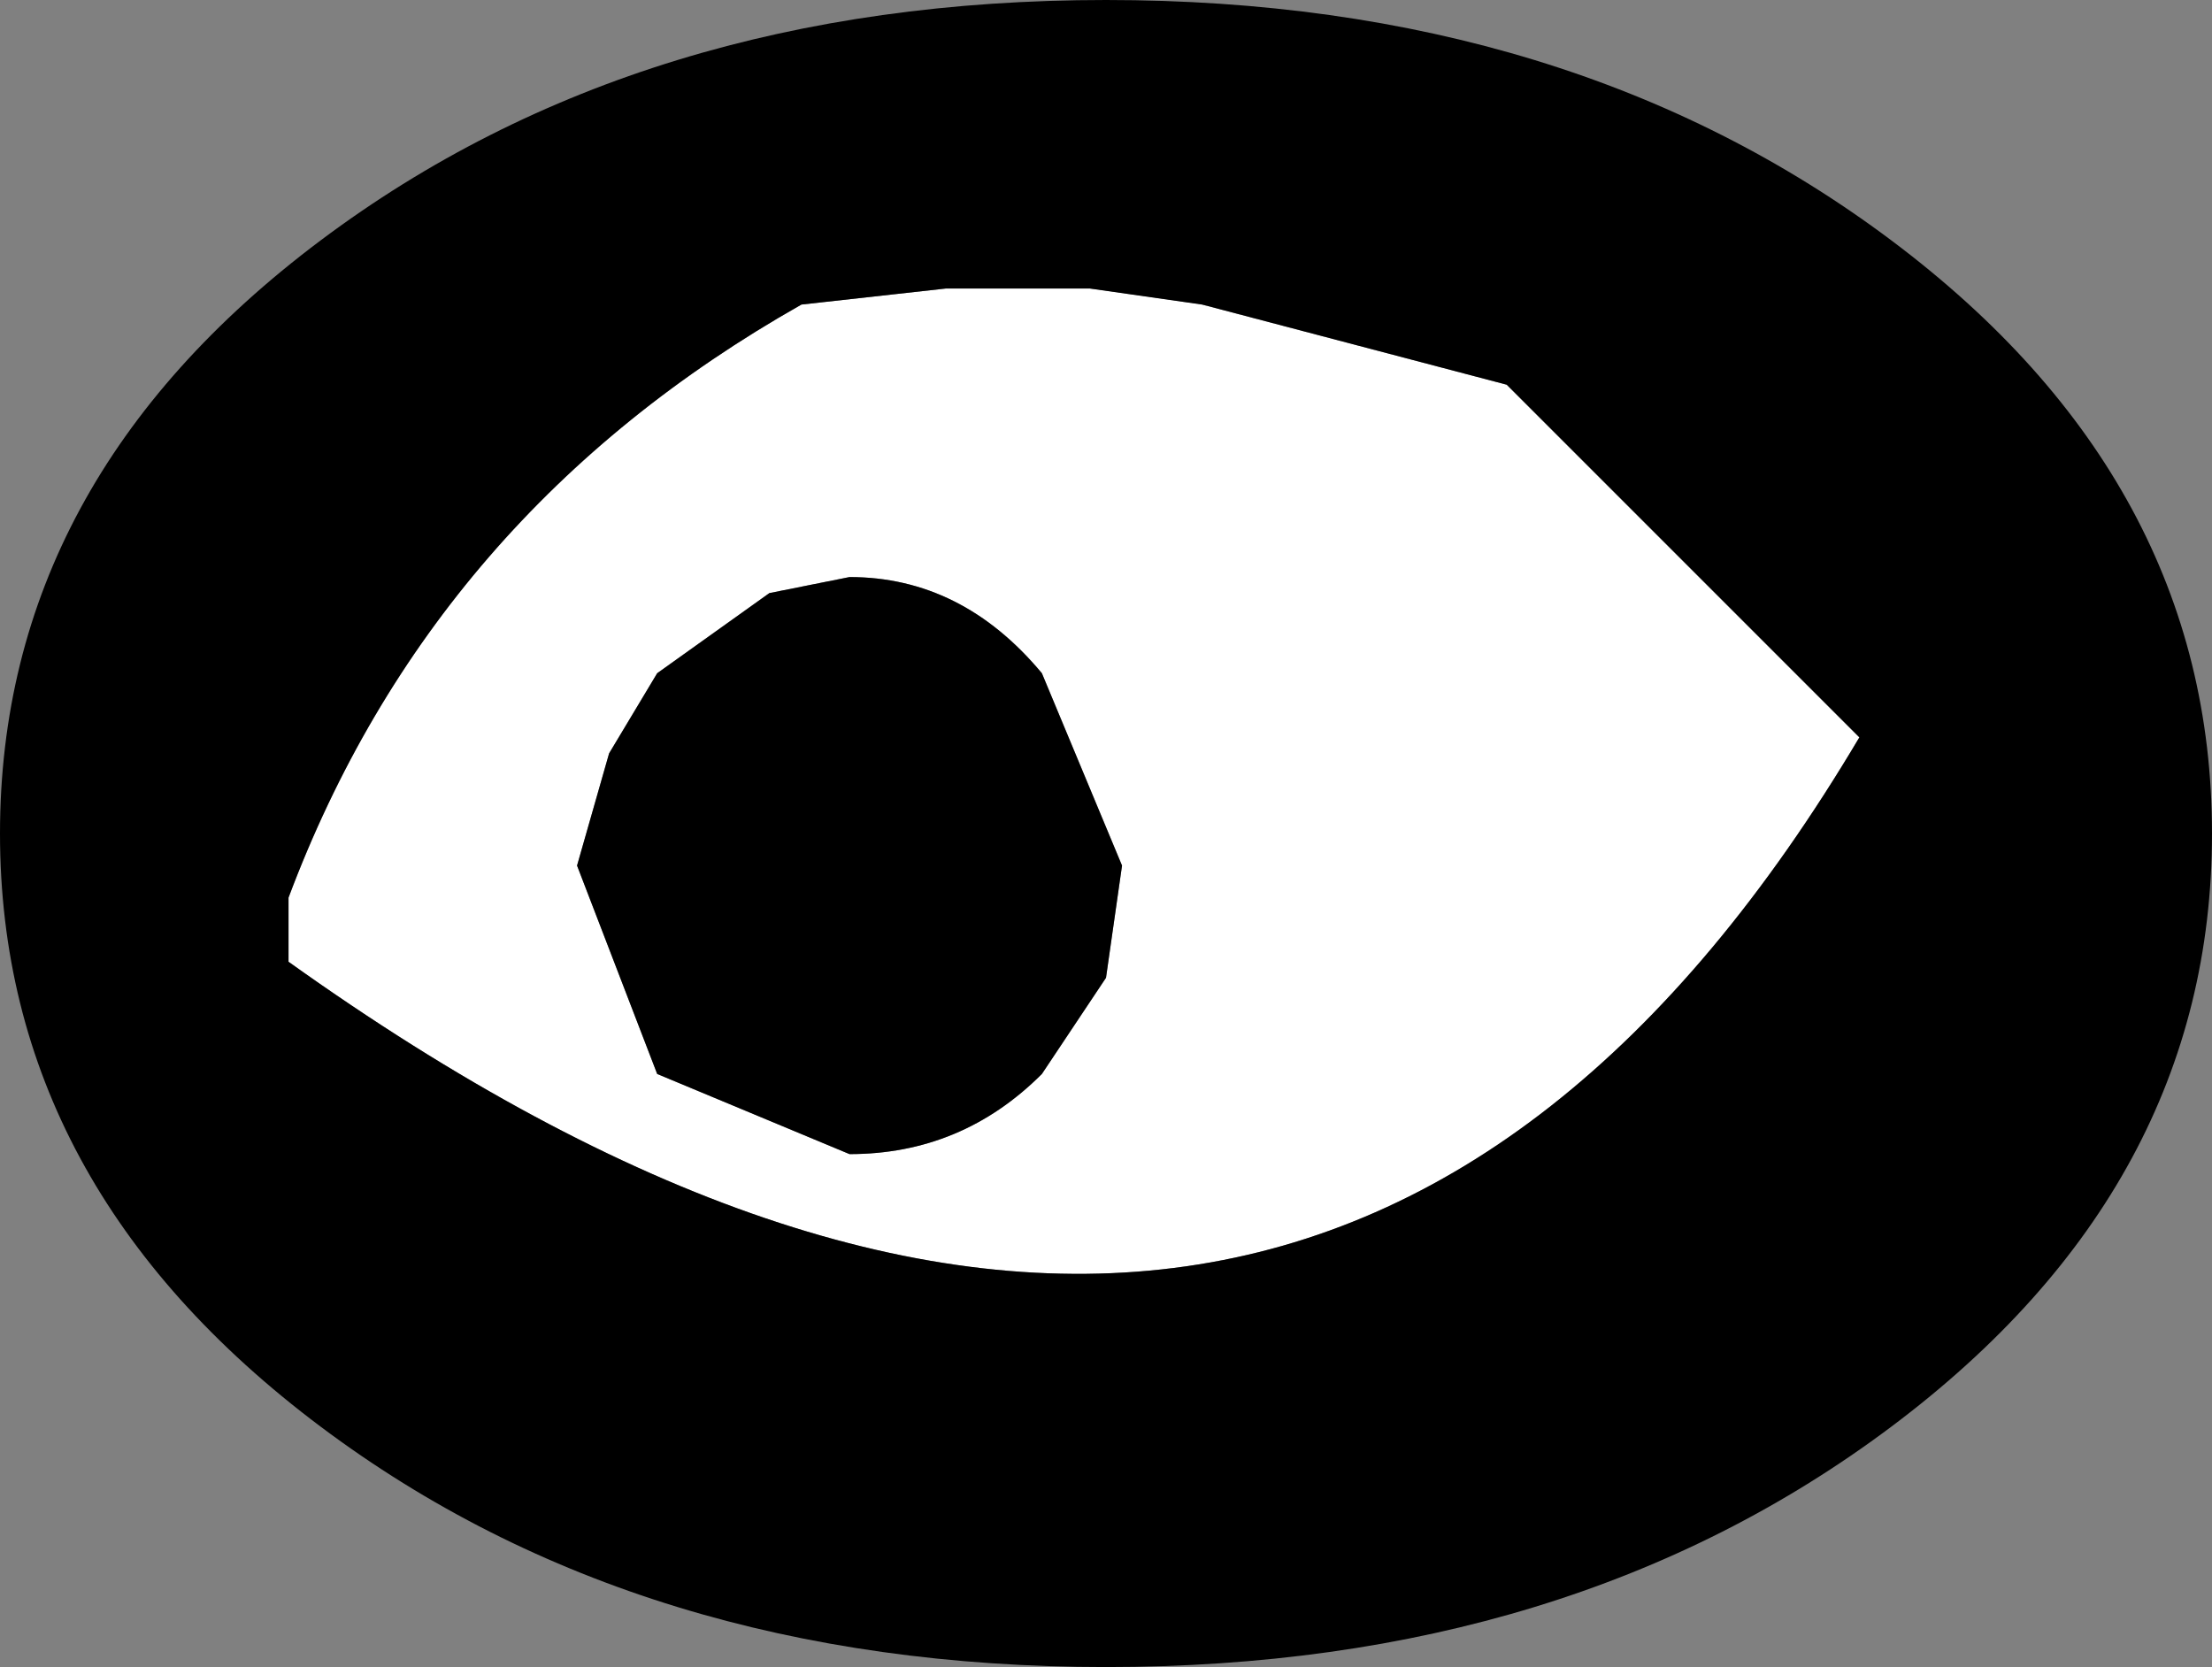
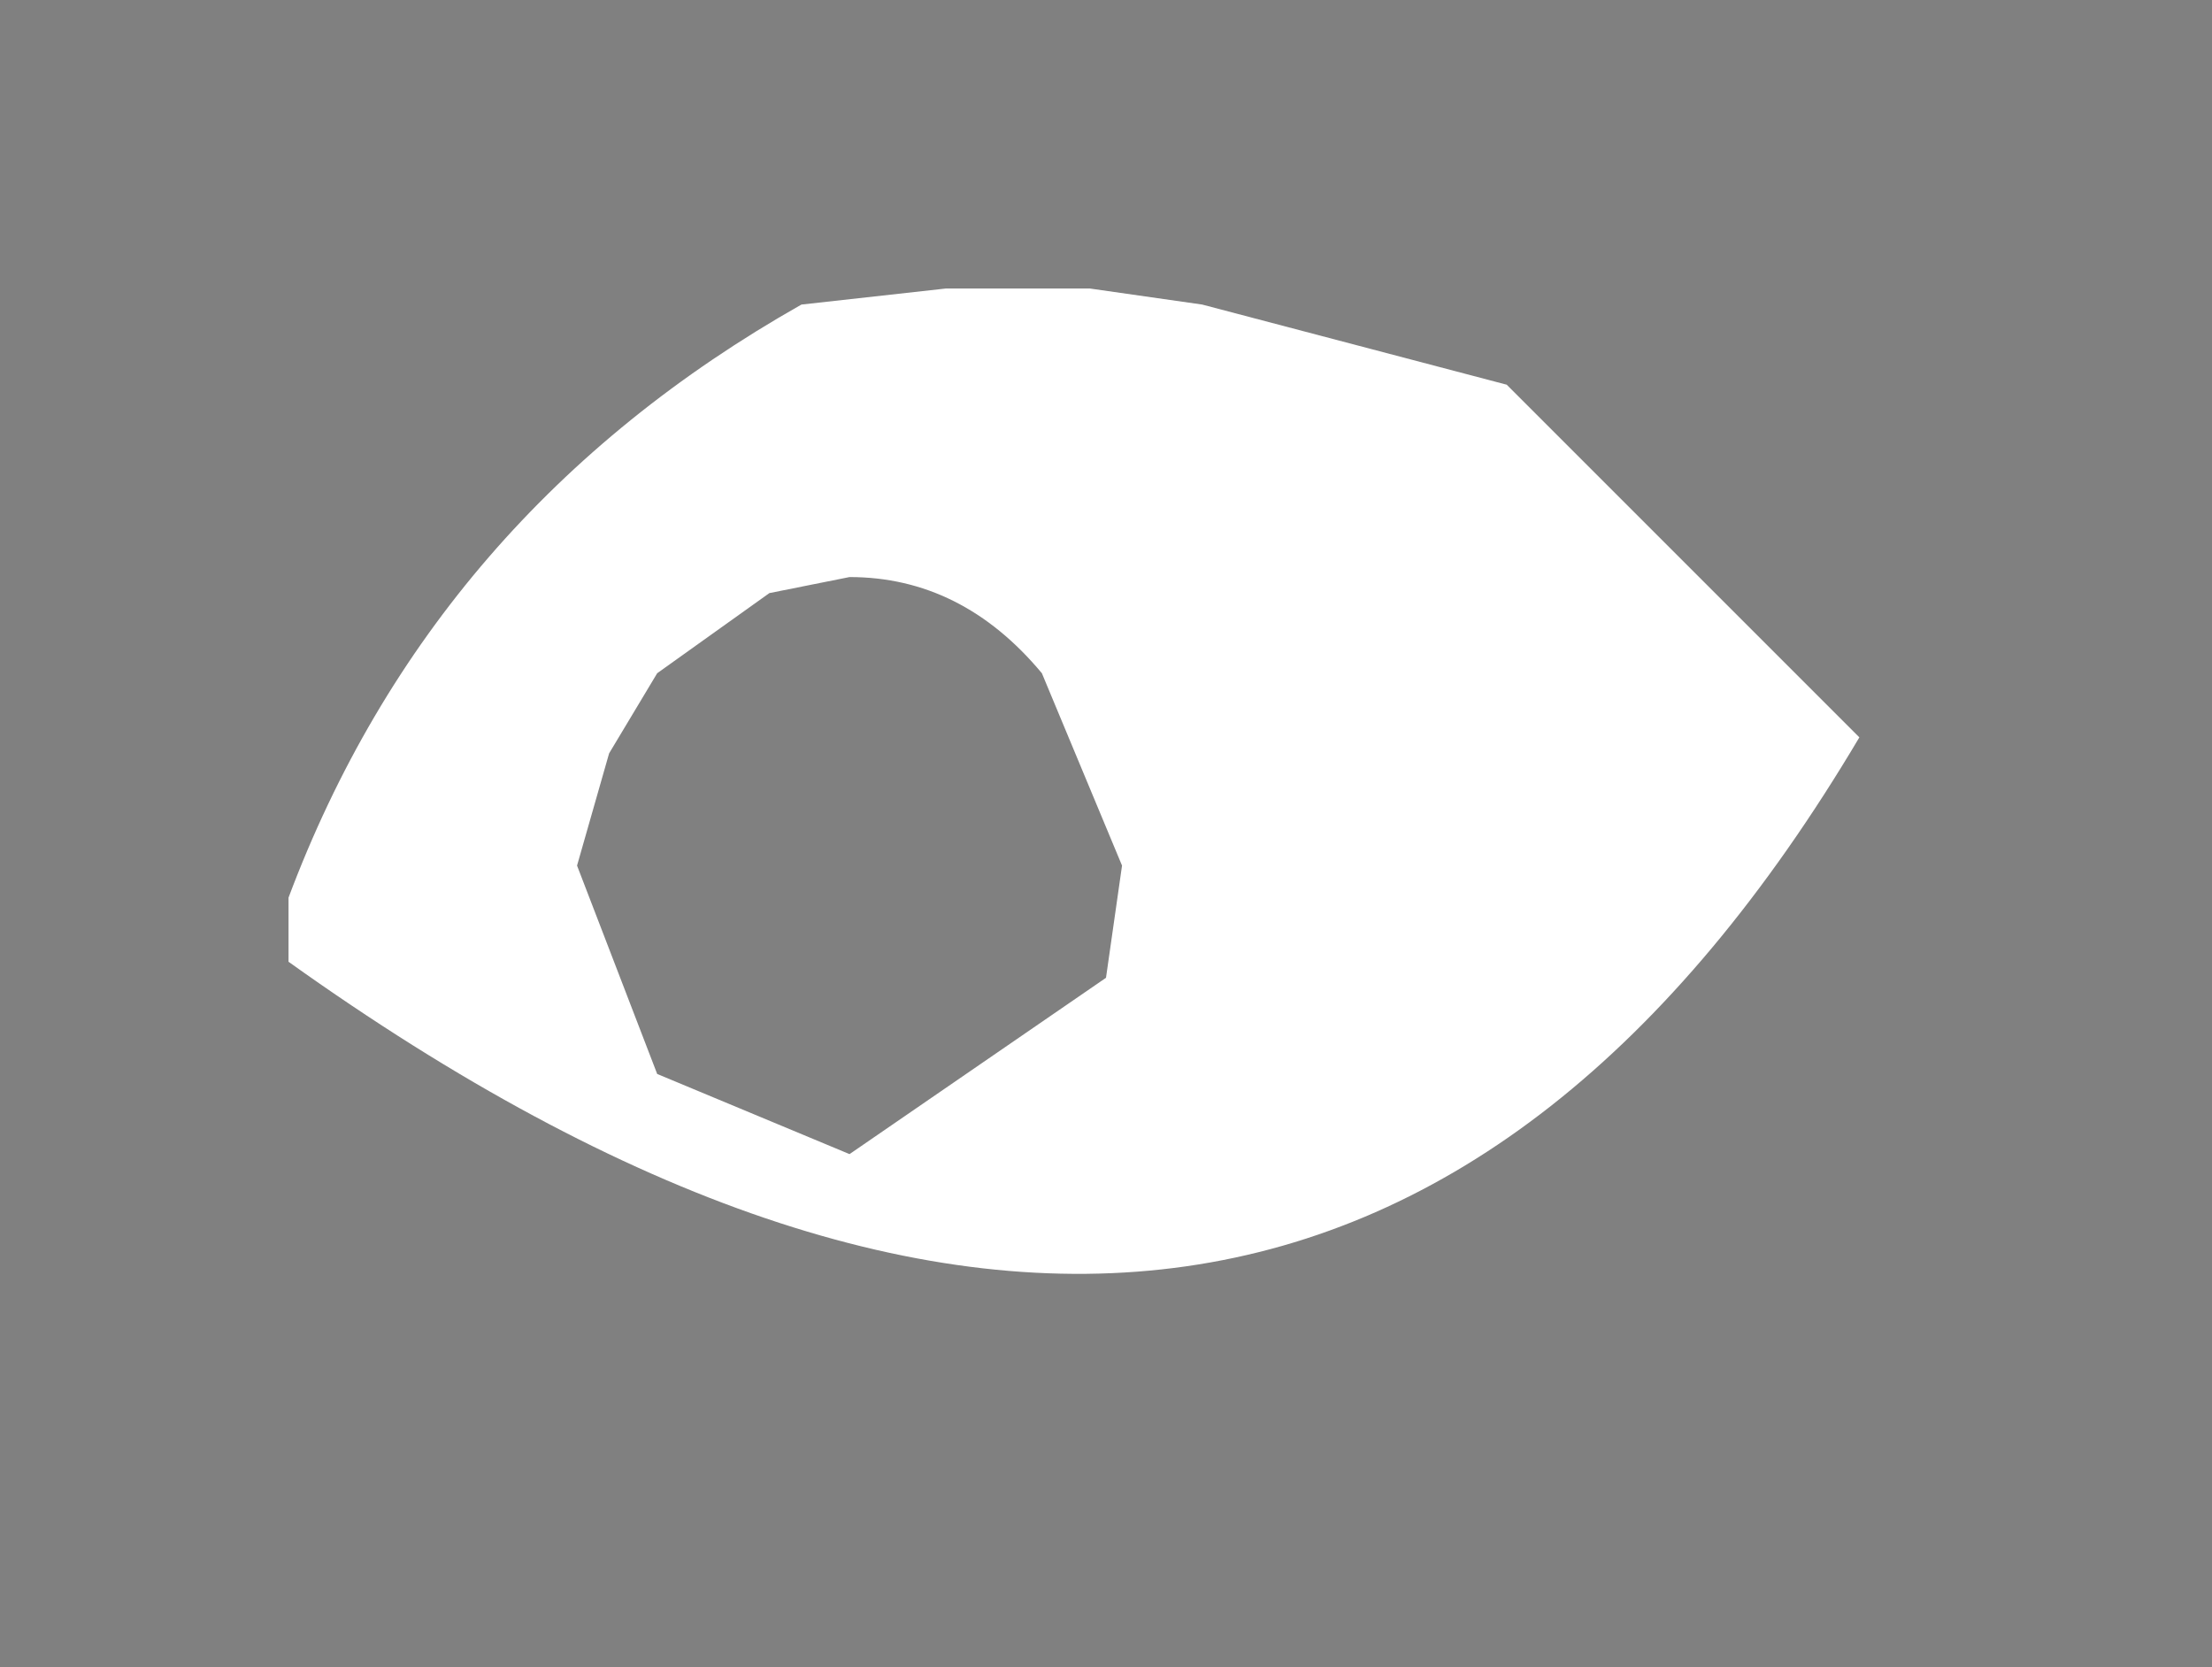
<svg xmlns="http://www.w3.org/2000/svg" height="5.2px" width="6.9px">
  <rect width="100%" height="100%" fill="#808080" stroke="none" />
  <g transform="matrix(1.0, 0.0, 0.0, 1.0, 3.45, 2.6)">
-     <path d="M1.25 -1.4 L2.35 -0.3 Q0.6 2.65 -2.55 0.4 L-2.55 0.2 Q-2.1 -1.0 -0.95 -1.65 L-0.5 -1.7 -0.05 -1.7 0.3 -1.65 1.25 -1.4 M-1.55 -0.25 L-1.65 0.1 -1.4 0.75 -0.8 1.0 Q-0.45 1.0 -0.2 0.75 L0.0 0.45 0.05 0.1 -0.2 -0.5 Q-0.45 -0.8 -0.8 -0.8 L-1.05 -0.75 -1.4 -0.5 -1.55 -0.25" fill="#ffffff" fill-rule="evenodd" stroke="none" />
-     <path d="M1.25 -1.4 L0.3 -1.65 -0.05 -1.7 -0.5 -1.7 -0.95 -1.65 Q-2.1 -1.0 -2.55 0.2 L-2.55 0.4 Q0.6 2.65 2.35 -0.3 L1.25 -1.4 M2.45 -1.85 Q3.45 -1.1 3.45 0.0 3.45 1.1 2.45 1.85 1.45 2.6 0.0 2.6 -1.45 2.6 -2.45 1.85 -3.45 1.1 -3.45 0.0 -3.45 -1.1 -2.45 -1.85 -1.45 -2.6 0.0 -2.6 1.45 -2.6 2.45 -1.85 M-1.55 -0.25 L-1.4 -0.5 -1.05 -0.75 -0.8 -0.8 Q-0.45 -0.8 -0.2 -0.5 L0.05 0.1 0.0 0.45 -0.2 0.75 Q-0.45 1.0 -0.8 1.0 L-1.4 0.75 -1.65 0.1 -1.55 -0.25" fill="#000000" fill-rule="evenodd" stroke="none" />
+     <path d="M1.25 -1.4 L2.35 -0.3 Q0.6 2.65 -2.55 0.4 L-2.55 0.2 Q-2.1 -1.0 -0.95 -1.65 L-0.5 -1.7 -0.05 -1.7 0.3 -1.65 1.25 -1.4 M-1.55 -0.25 L-1.65 0.1 -1.4 0.75 -0.8 1.0 L0.0 0.45 0.05 0.1 -0.2 -0.5 Q-0.45 -0.8 -0.8 -0.8 L-1.05 -0.75 -1.4 -0.5 -1.55 -0.25" fill="#ffffff" fill-rule="evenodd" stroke="none" />
  </g>
</svg>